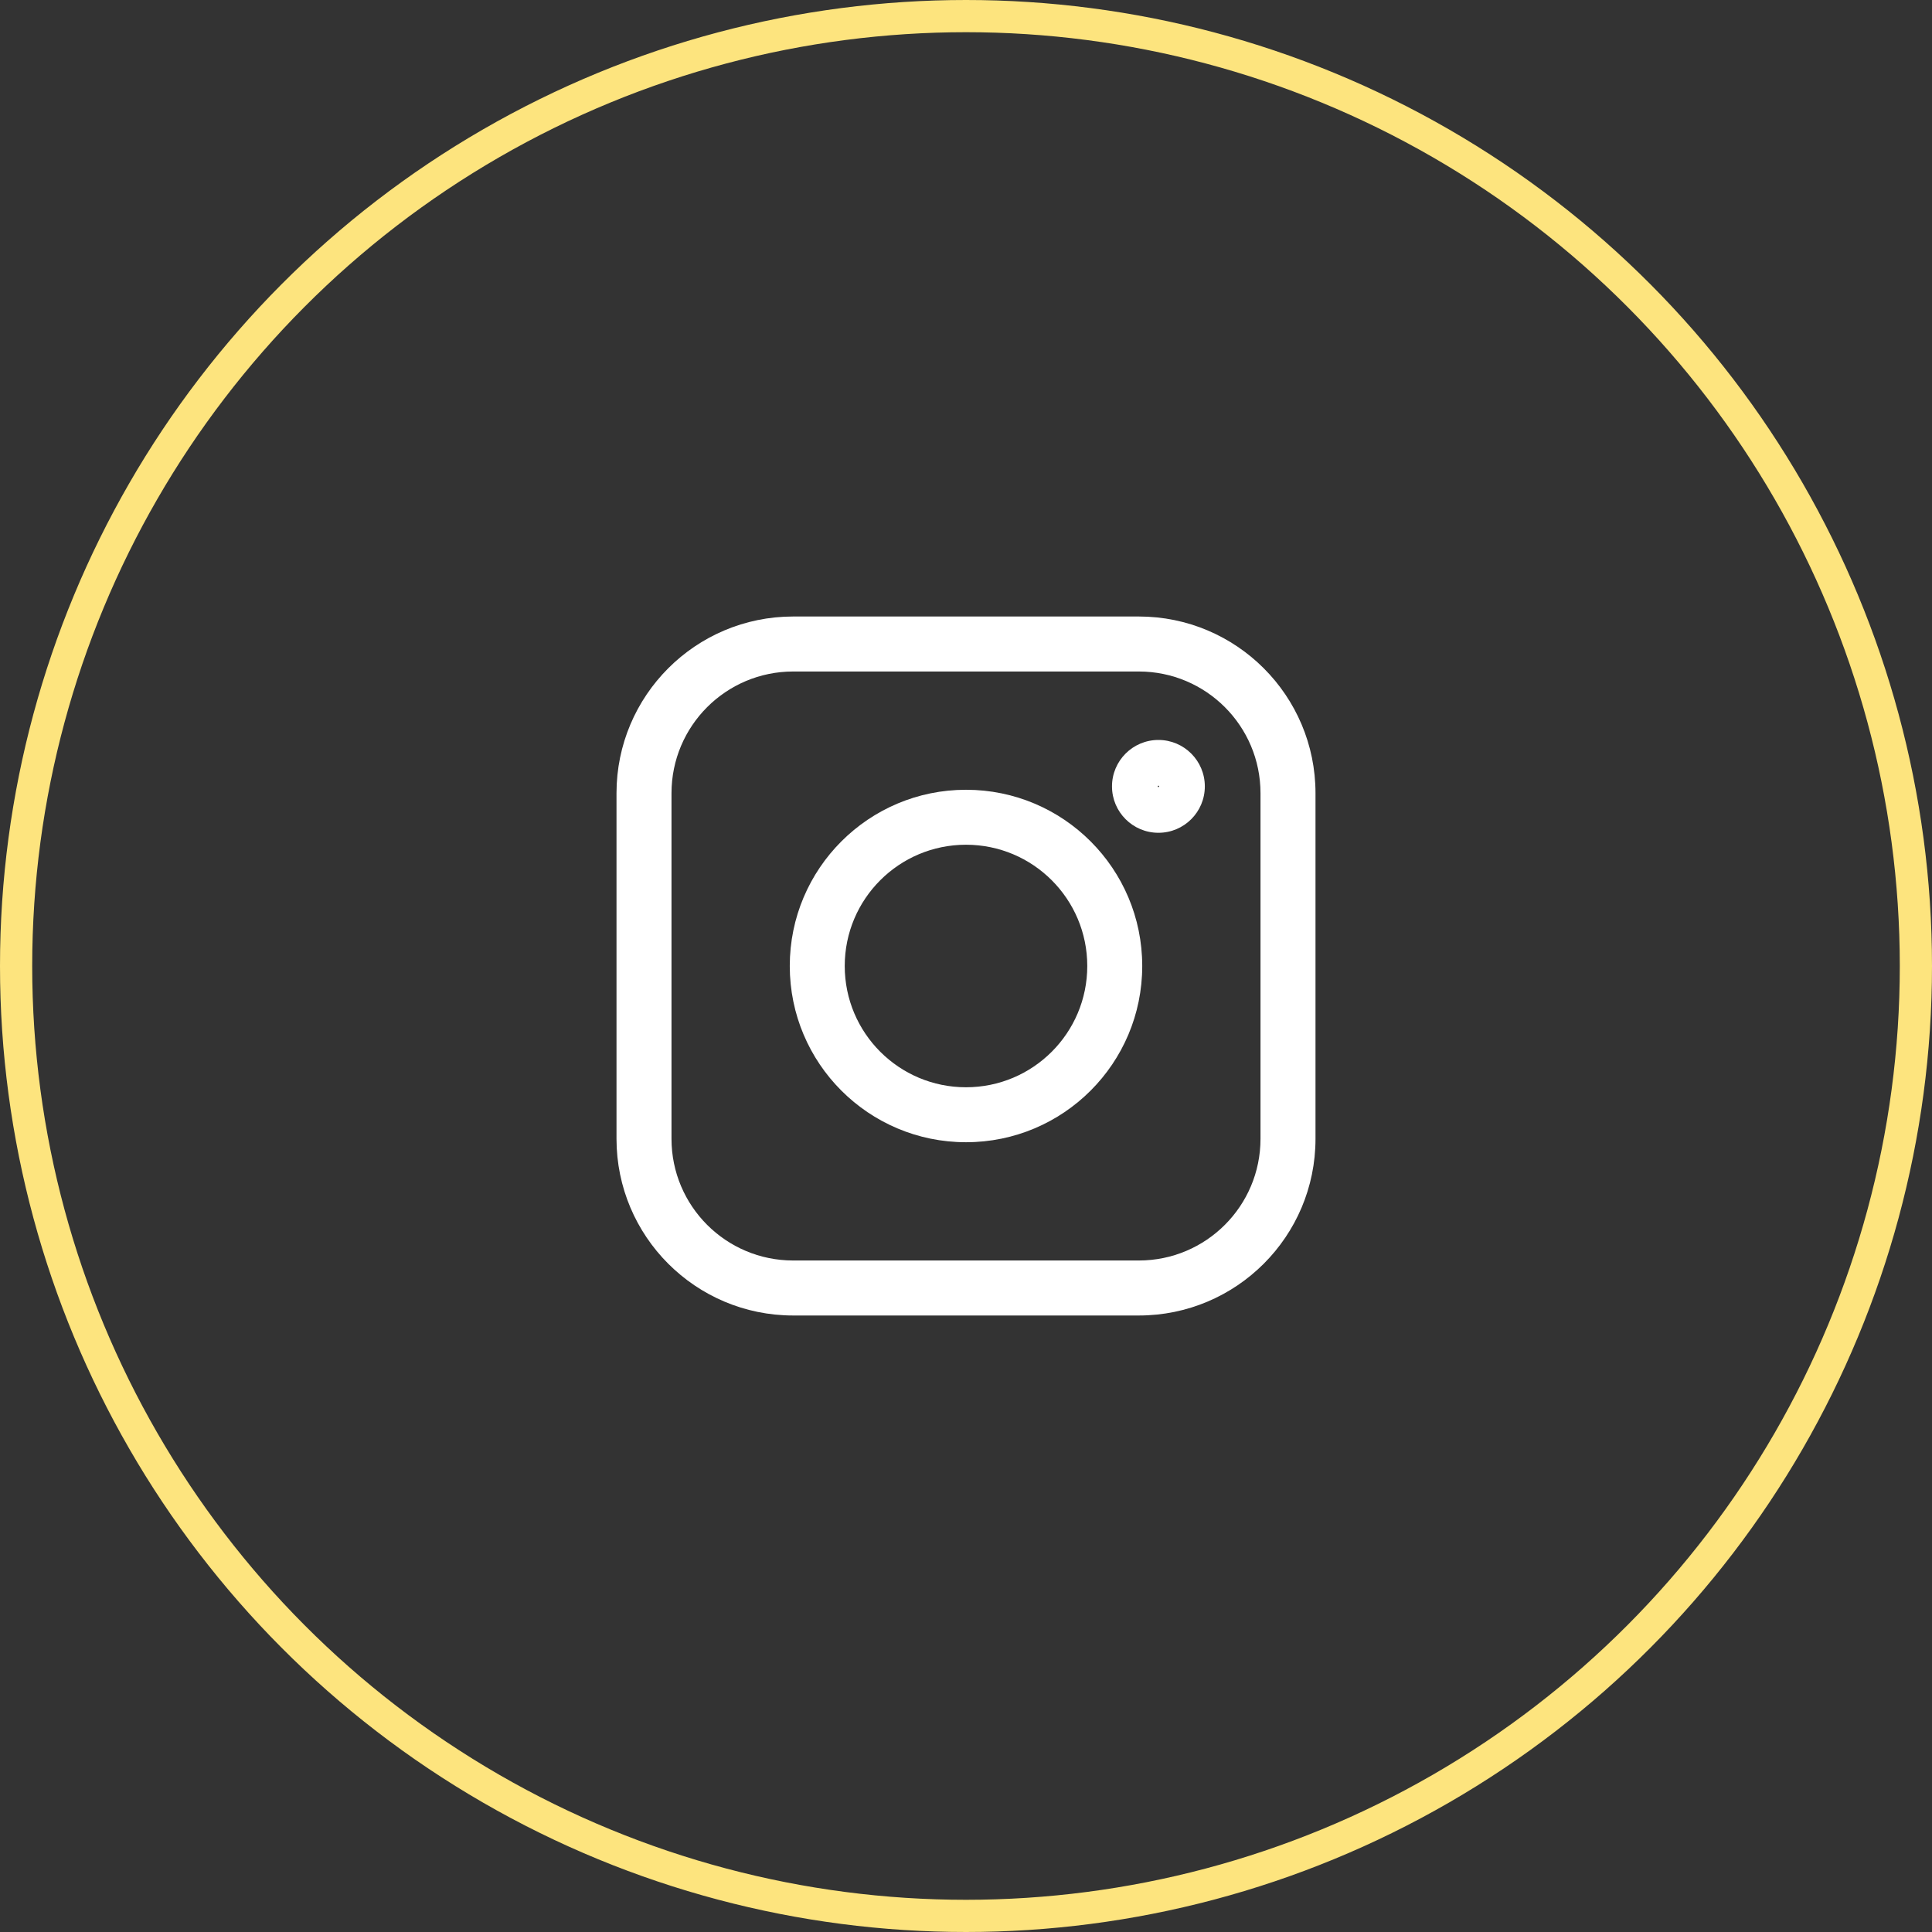
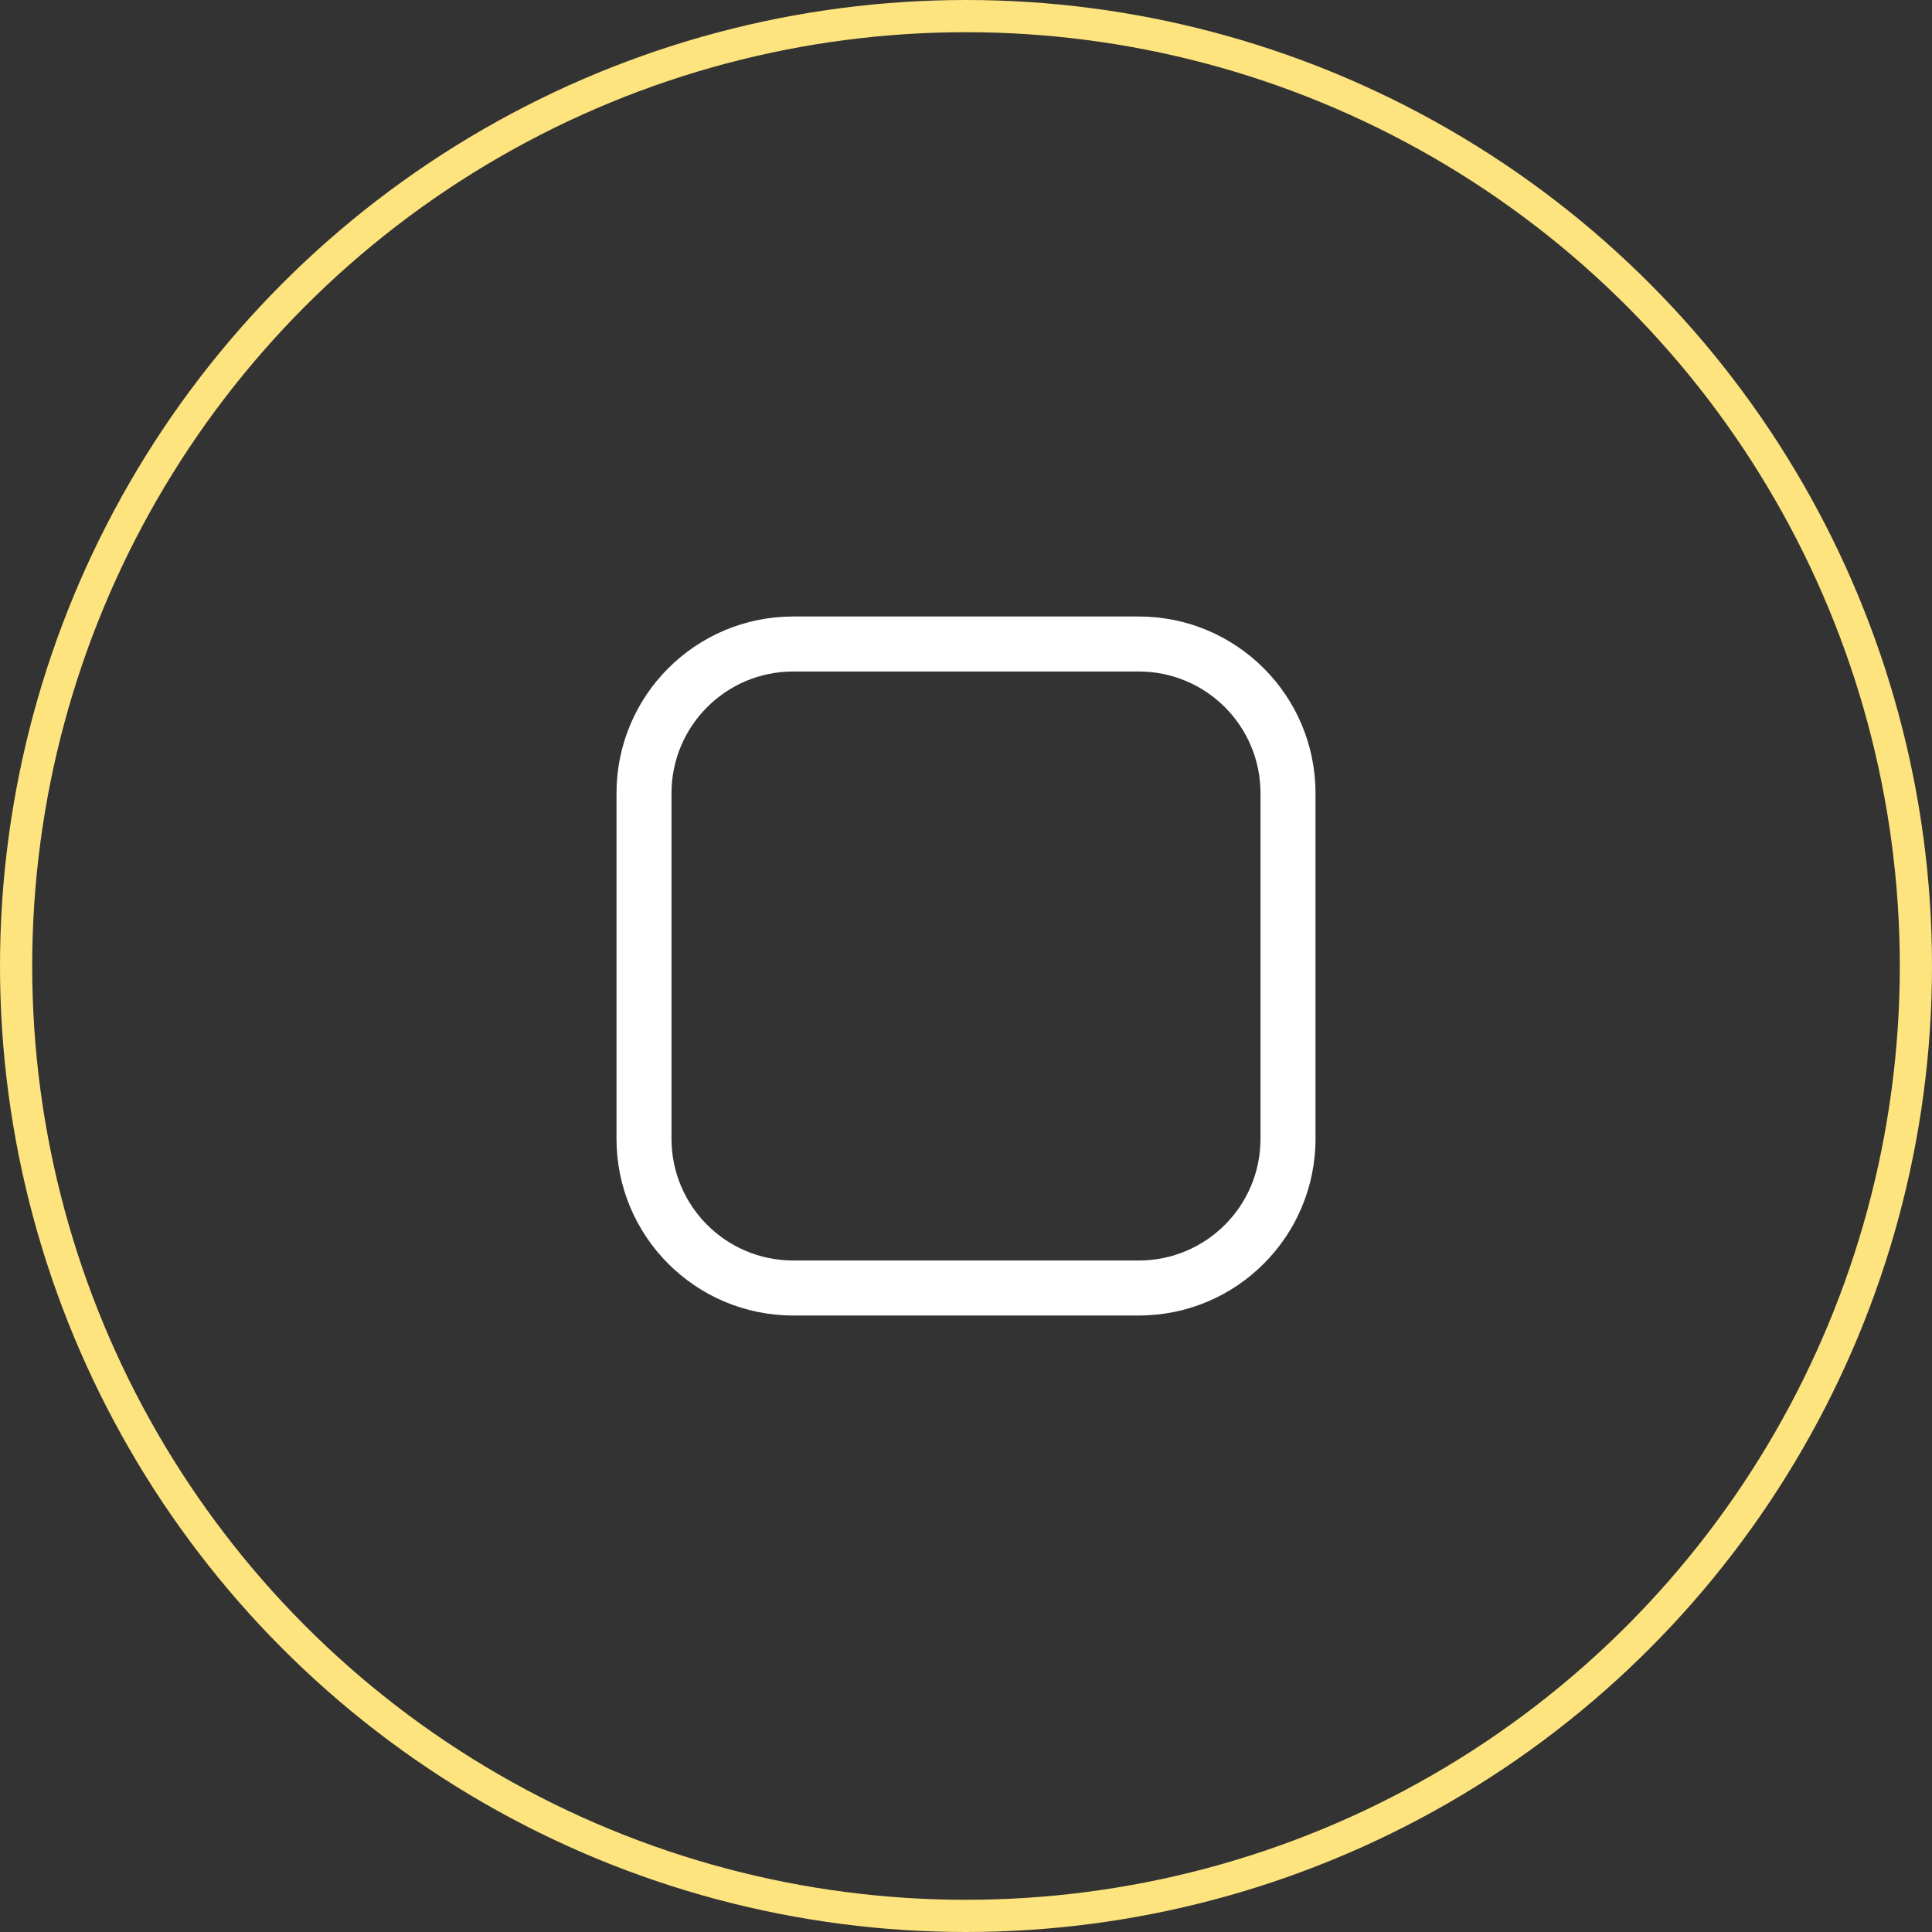
<svg xmlns="http://www.w3.org/2000/svg" width="60px" height="60px" viewBox="0 0 60 60" version="1.1">
  <rect x="0" y="0" width="60" height="60" fill="#333333" stroke="none" />
  <title>Instagram default</title>
  <g id="Home" stroke="none" stroke-width="1" fill="none" fill-rule="evenodd">
    <g id="D&amp;D-Summer-of-21-landing-page-option-1" transform="translate(-663, -2409)">
      <g id="Footer" transform="translate(0, 2360)">
        <g id="Instagram-default" transform="translate(663, 49)">
          <g id="Instagram">
            <circle id="Oval" stroke="#FDE47E" cx="30" cy="30" r="29.5" />
            <g transform="translate(19, 19)" fill="#FFFFFF" fill-rule="nonzero">
              <g>
-                 <path d="M11,16.473 C7.977,16.473 5.527,14.023 5.527,11 C5.527,7.977 7.977,5.527 11,5.527 C14.023,5.527 16.473,7.977 16.473,11 C16.473,14.023 14.023,16.473 11,16.473 Z M11,14.766 C13.08,14.766 14.766,13.08 14.766,11 C14.766,8.92 13.08,7.234 11,7.234 C8.92,7.234 7.234,8.92 7.234,11 C7.234,13.08 8.92,14.766 11,14.766 Z" id="Oval" />
-                 <path d="M16.976,6.863 C16.18,6.863 15.534,6.218 15.534,5.422 C15.534,4.626 16.18,3.98 16.976,3.98 C17.772,3.98 18.417,4.626 18.417,5.422 C18.417,6.218 17.772,6.863 16.976,6.863 Z M16.976,5.4 C16.963,5.4 16.954,5.41 16.954,5.422 C16.954,5.434 16.963,5.444 16.976,5.444 C16.988,5.444 16.998,5.434 16.998,5.422 C16.998,5.41 16.988,5.4 16.976,5.4 Z" id="Oval" />
                <path d="M5.634,1.854 C3.546,1.854 1.854,3.546 1.854,5.634 L1.854,16.366 C1.854,18.454 3.546,20.146 5.634,20.146 L16.366,20.146 C18.454,20.146 20.146,18.454 20.146,16.366 L20.146,5.634 C20.146,3.546 18.454,1.854 16.366,1.854 L5.634,1.854 Z M5.634,0.146 L16.366,0.146 C19.397,0.146 21.854,2.603 21.854,5.634 L21.854,16.366 C21.854,19.397 19.397,21.854 16.366,21.854 L5.634,21.854 C2.603,21.854 0.146,19.397 0.146,16.366 L0.146,5.634 C0.146,2.603 2.603,0.146 5.634,0.146 Z" id="Rectangle-path" />
              </g>
            </g>
          </g>
        </g>
      </g>
    </g>
  </g>
</svg>